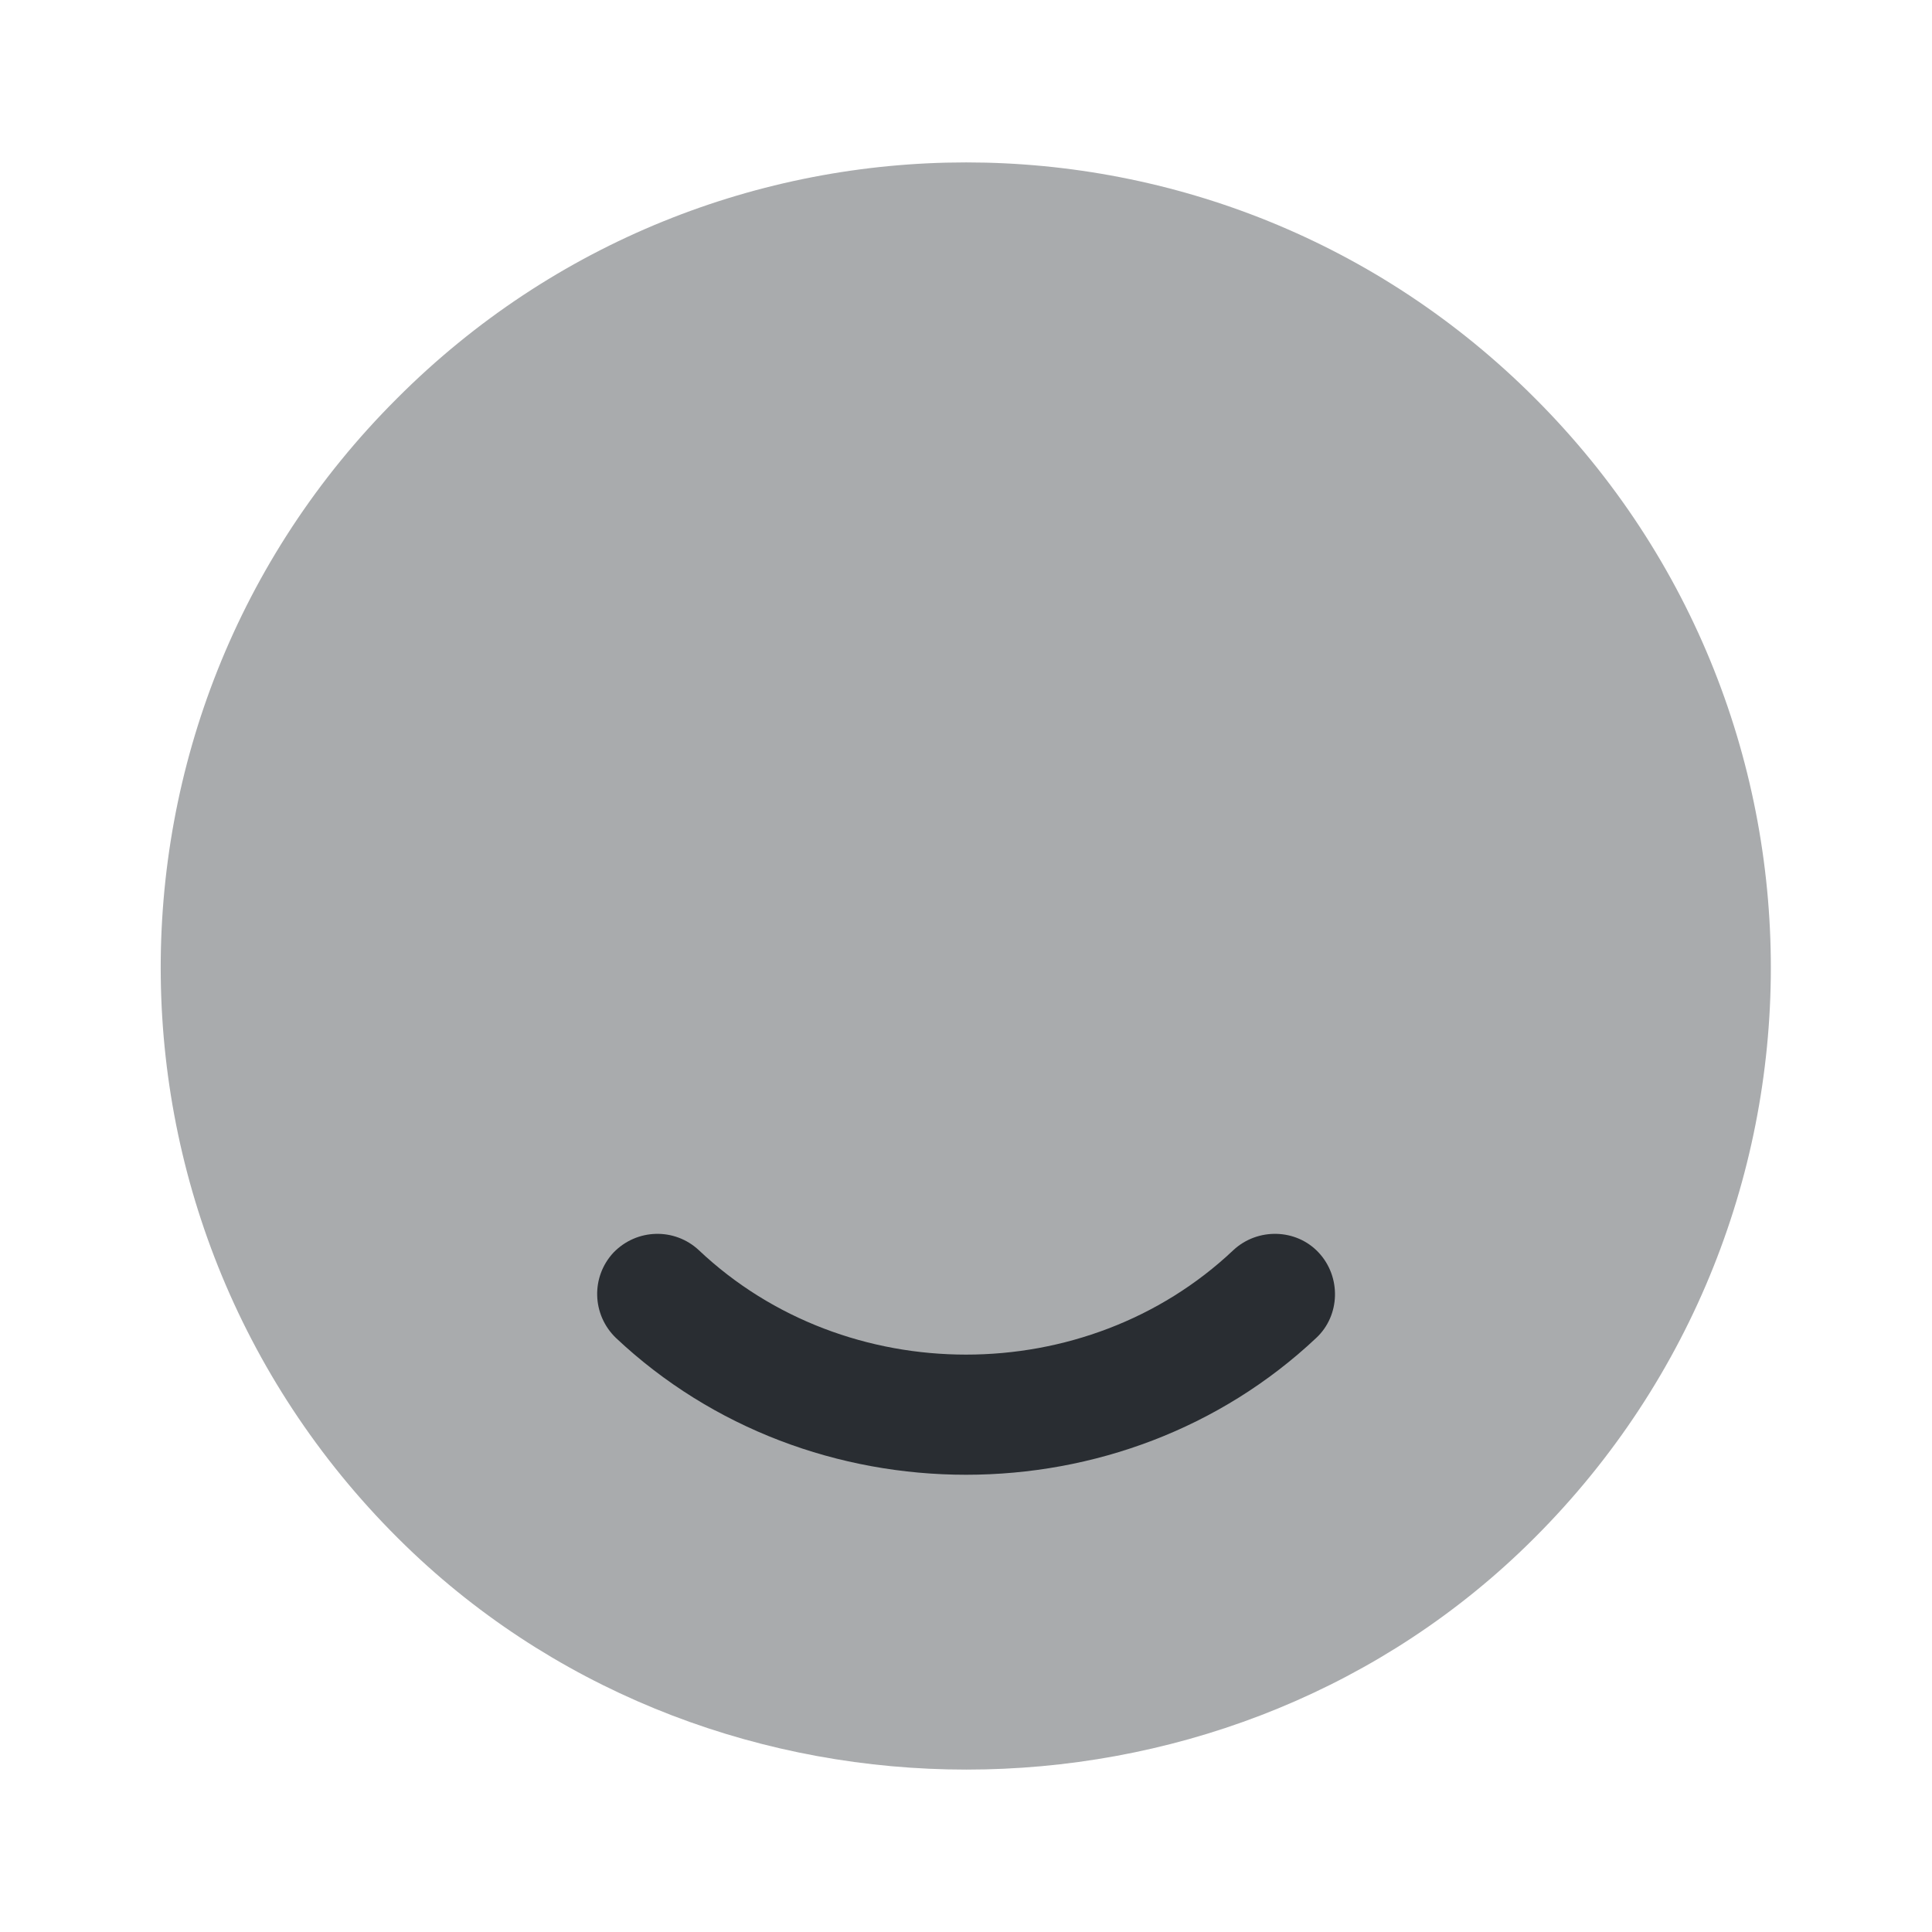
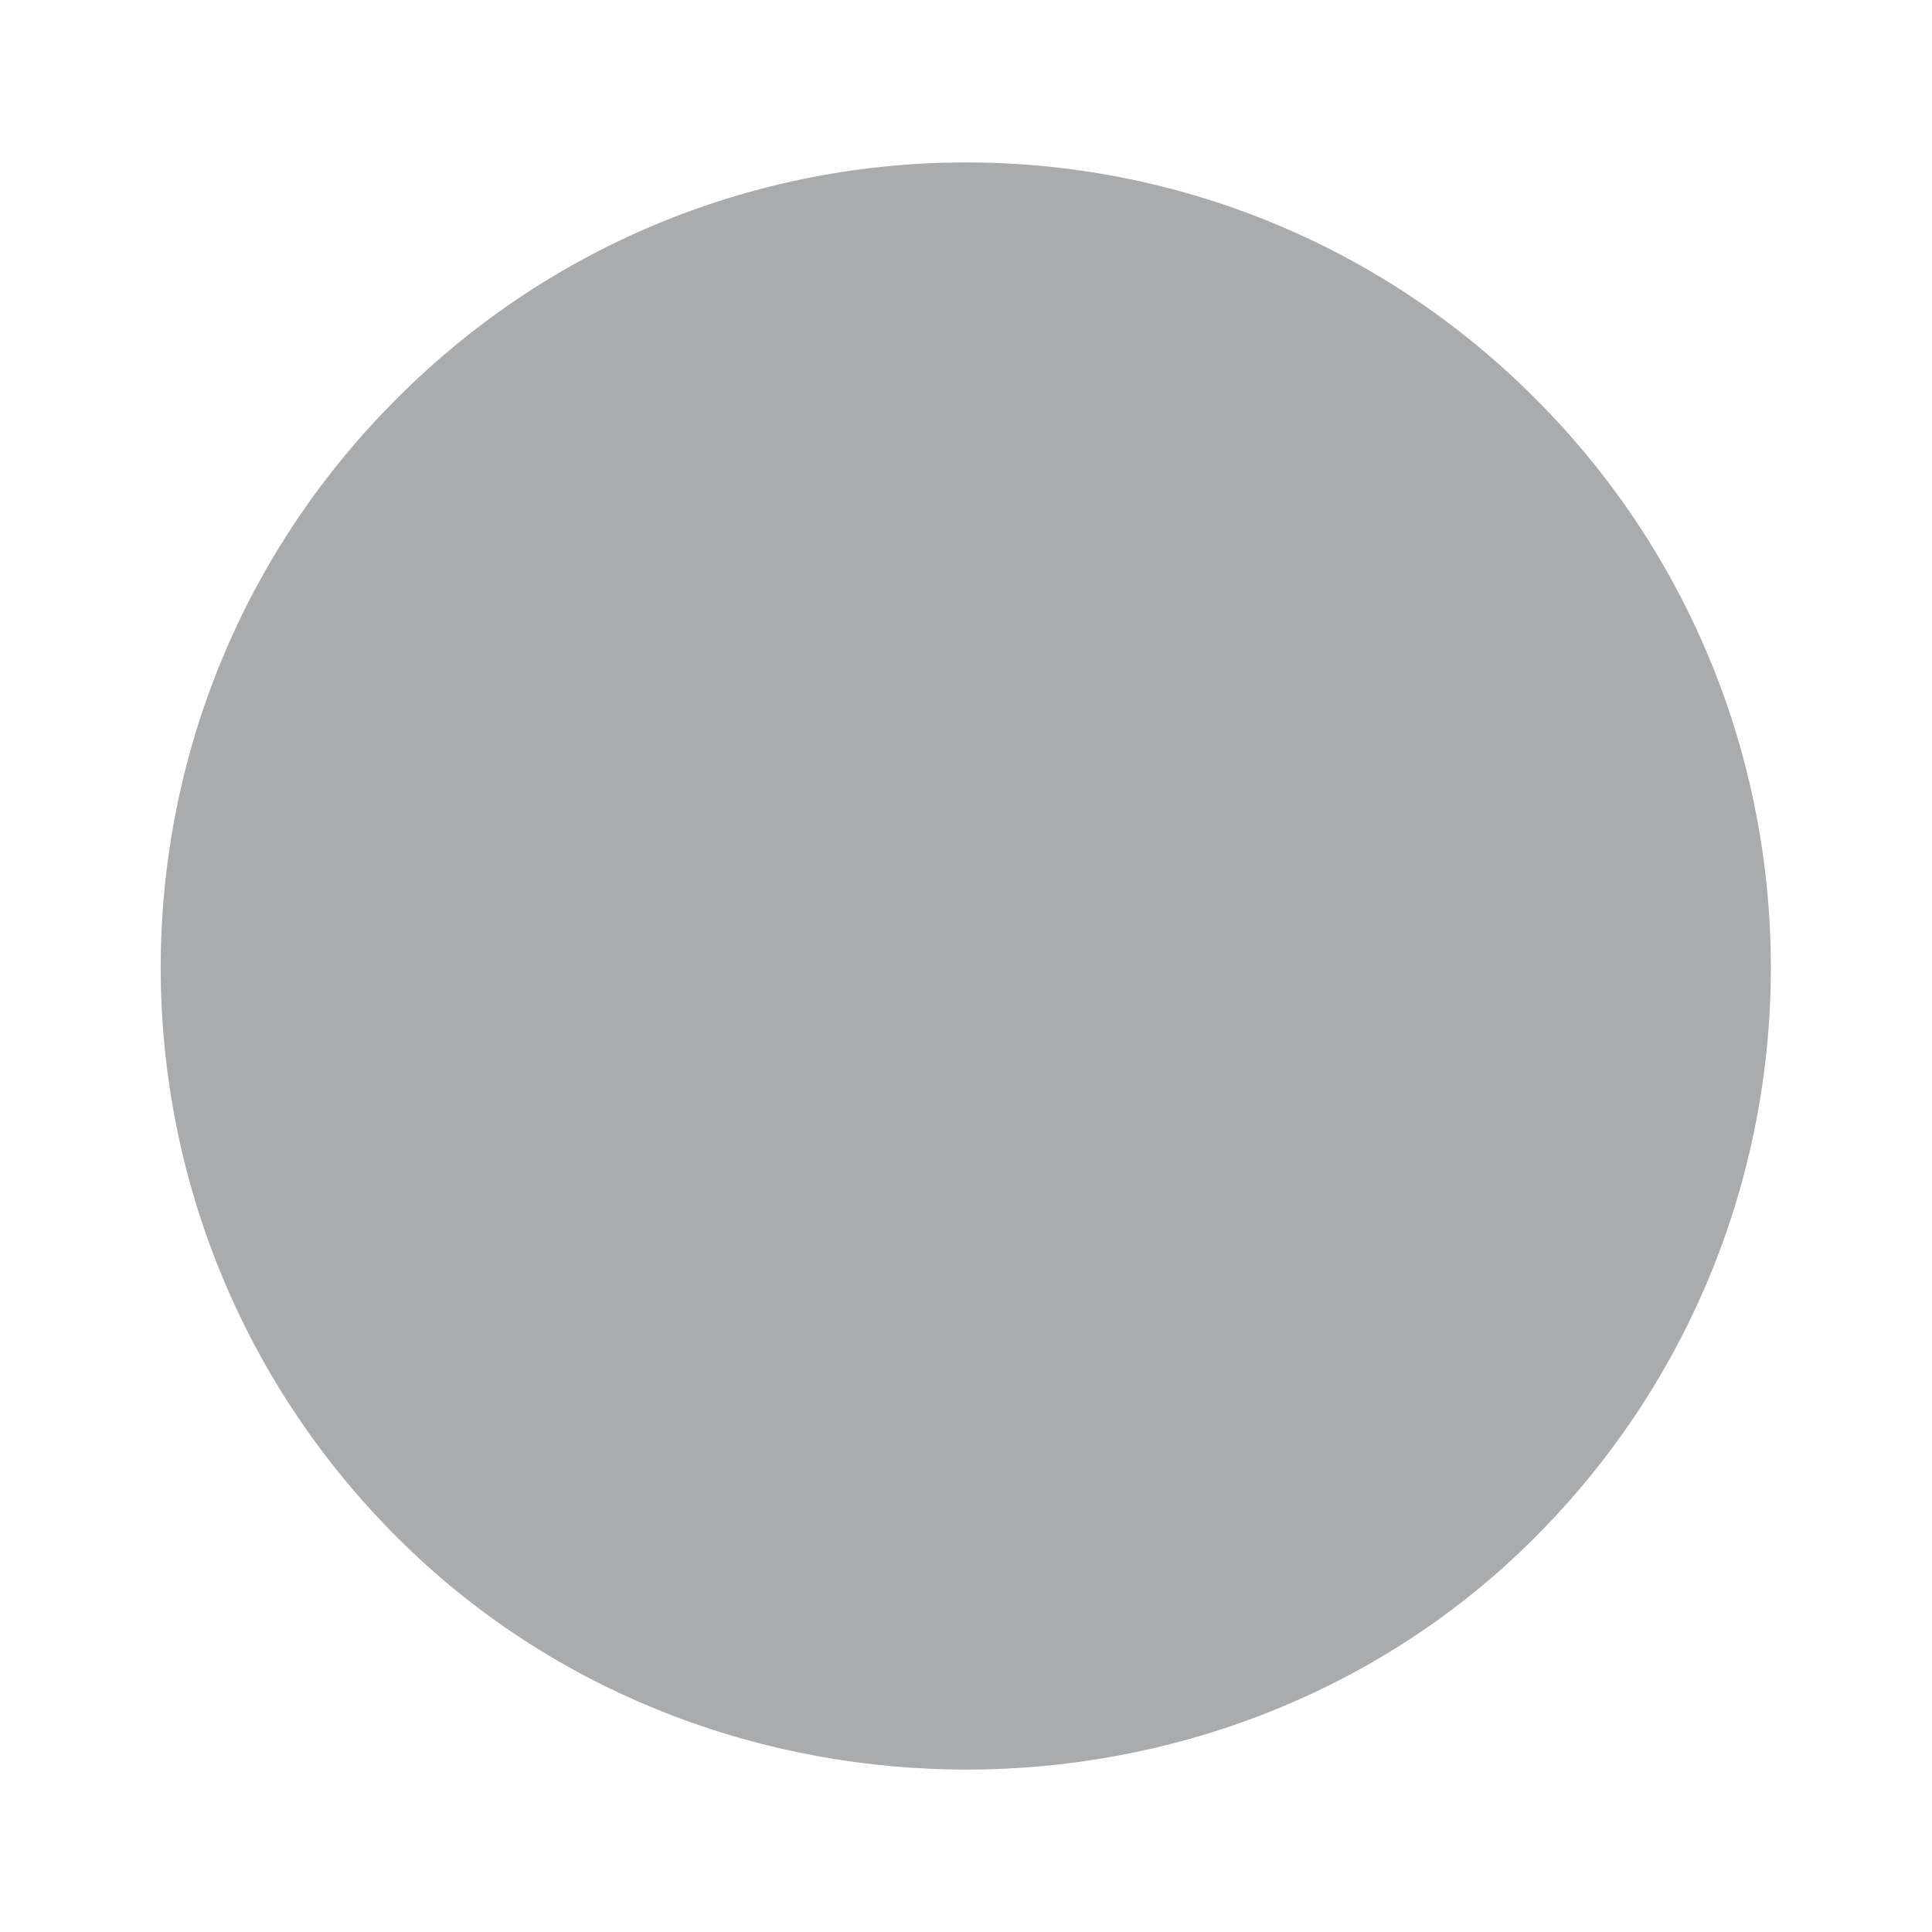
<svg xmlns="http://www.w3.org/2000/svg" width="800px" height="800px" viewBox="0 0 24 24" fill="none">
-   <path opacity="0.4" d="M19.071 4.95C23.041 8.92 22.971 15.4 18.871 19.29C15.081 22.88 8.931 22.88 5.131 19.29C1.021 15.4 0.951 8.92 4.931 4.95C8.831 1.04 15.171 1.04 19.071 4.95Z" fill="#292D32" />
-   <path d="M12.001 18.32C10.421 18.32 8.851 17.75 7.651 16.62C7.351 16.33 7.341 15.86 7.621 15.56C7.911 15.26 8.381 15.25 8.681 15.53C10.511 17.26 13.491 17.26 15.321 15.53C15.621 15.25 16.101 15.26 16.381 15.56C16.661 15.86 16.651 16.34 16.351 16.62C15.151 17.75 13.581 18.32 12.001 18.32Z" fill="#292D32" />
+   <path opacity="0.4" d="M19.071 4.95C23.041 8.92 22.971 15.4 18.871 19.29C15.081 22.88 8.931 22.88 5.131 19.29C1.021 15.4 0.951 8.92 4.931 4.95C8.831 1.04 15.171 1.04 19.071 4.95" fill="#292D32" />
</svg>